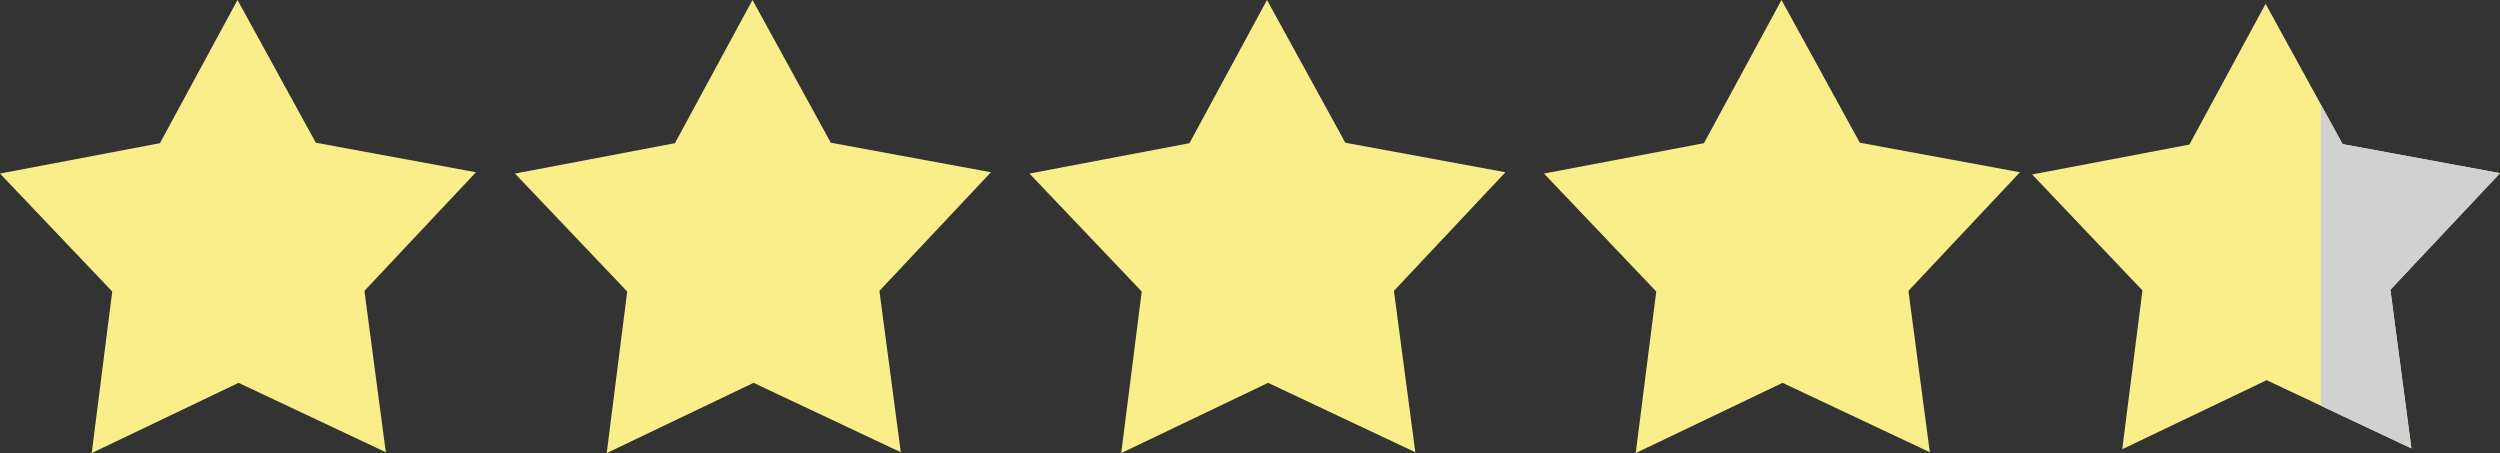
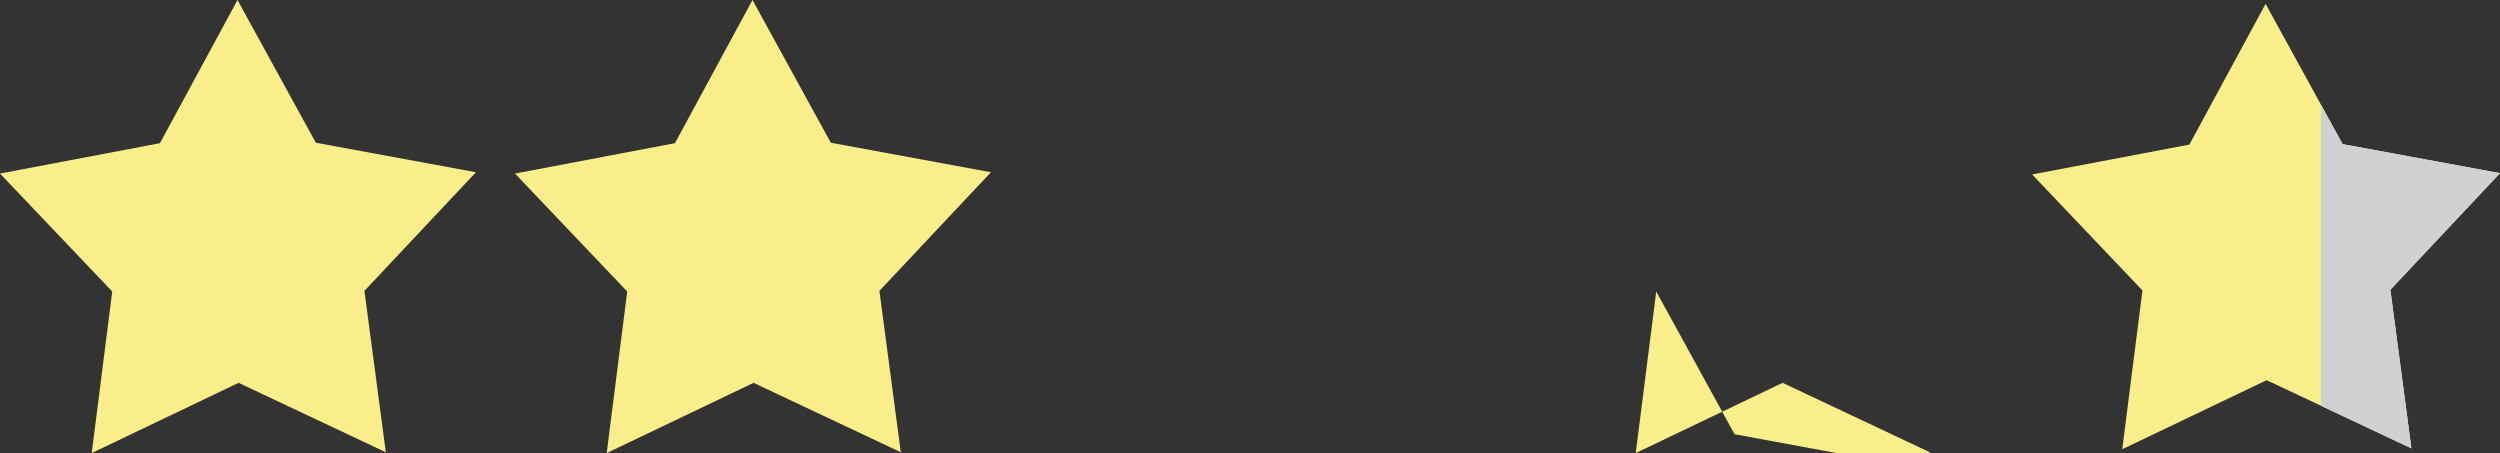
<svg xmlns="http://www.w3.org/2000/svg" width="204.282" height="37.021" viewBox="0 0 204.282 37.021">
  <rect x="0" y="0" width="204.282" height="37.021" fill="#333333" stroke="none" />
  <defs>
    <clipPath id="a">
      <path d="M30.991,36.326,19.163,30.751l-11.8,5.641L9.013,23.418,0,13.941,12.847,11.5,19.077,0,25.37,11.463,38.23,13.836l-8.957,9.527,1.718,12.964Z" fill="none" />
    </clipPath>
  </defs>
  <g transform="translate(-913 -7189.063)">
    <g transform="translate(1039.165 7189.063)">
-       <path d="M31.528,36.955,19.495,31.283l-12,5.738,1.676-13.2L0,14.182,13.07,11.7,19.407,0l6.4,11.662,13.083,2.413-9.112,9.692,1.748,13.188Z" fill="#f9ee8a" />
+       <path d="M31.528,36.955,19.495,31.283l-12,5.738,1.676-13.2l6.4,11.662,13.083,2.413-9.112,9.692,1.748,13.188Z" fill="#f9ee8a" />
    </g>
    <g transform="translate(997.123 7189.063)">
-       <path d="M31.528,36.955,19.495,31.283l-12,5.738,1.676-13.2L0,14.182,13.07,11.7,19.407,0l6.4,11.662,13.083,2.413-9.112,9.692,1.748,13.188Z" fill="#f9ee8a" />
-     </g>
+       </g>
    <g transform="translate(955.081 7189.063)">
      <path d="M31.528,36.955,19.495,31.283l-12,5.738,1.676-13.2L0,14.182,13.07,11.7,19.407,0l6.4,11.662,13.083,2.413-9.112,9.692,1.748,13.188Z" fill="#f9ee8a" />
    </g>
    <g transform="translate(913 7189.063)">
      <path d="M31.528,36.955,19.495,31.283l-12,5.738,1.676-13.2L0,14.182,13.07,11.7,19.407,0l6.4,11.662,13.083,2.413-9.112,9.692,1.748,13.188Z" fill="#f9ee8a" />
    </g>
    <g transform="translate(1079.052 7189.377)">
      <path d="M30.991,36.326,19.163,30.751l-11.8,5.641L9.013,23.418,0,13.941,12.847,11.5,19.077,0,25.37,11.463,38.23,13.836l-8.957,9.527,1.718,12.964Z" fill="#f9ee8a" />
      <g clip-path="url(#a)">
        <rect width="25.559" height="47.843" transform="translate(23.599 -5.023)" fill="#d1d1d1" />
      </g>
    </g>
  </g>
</svg>